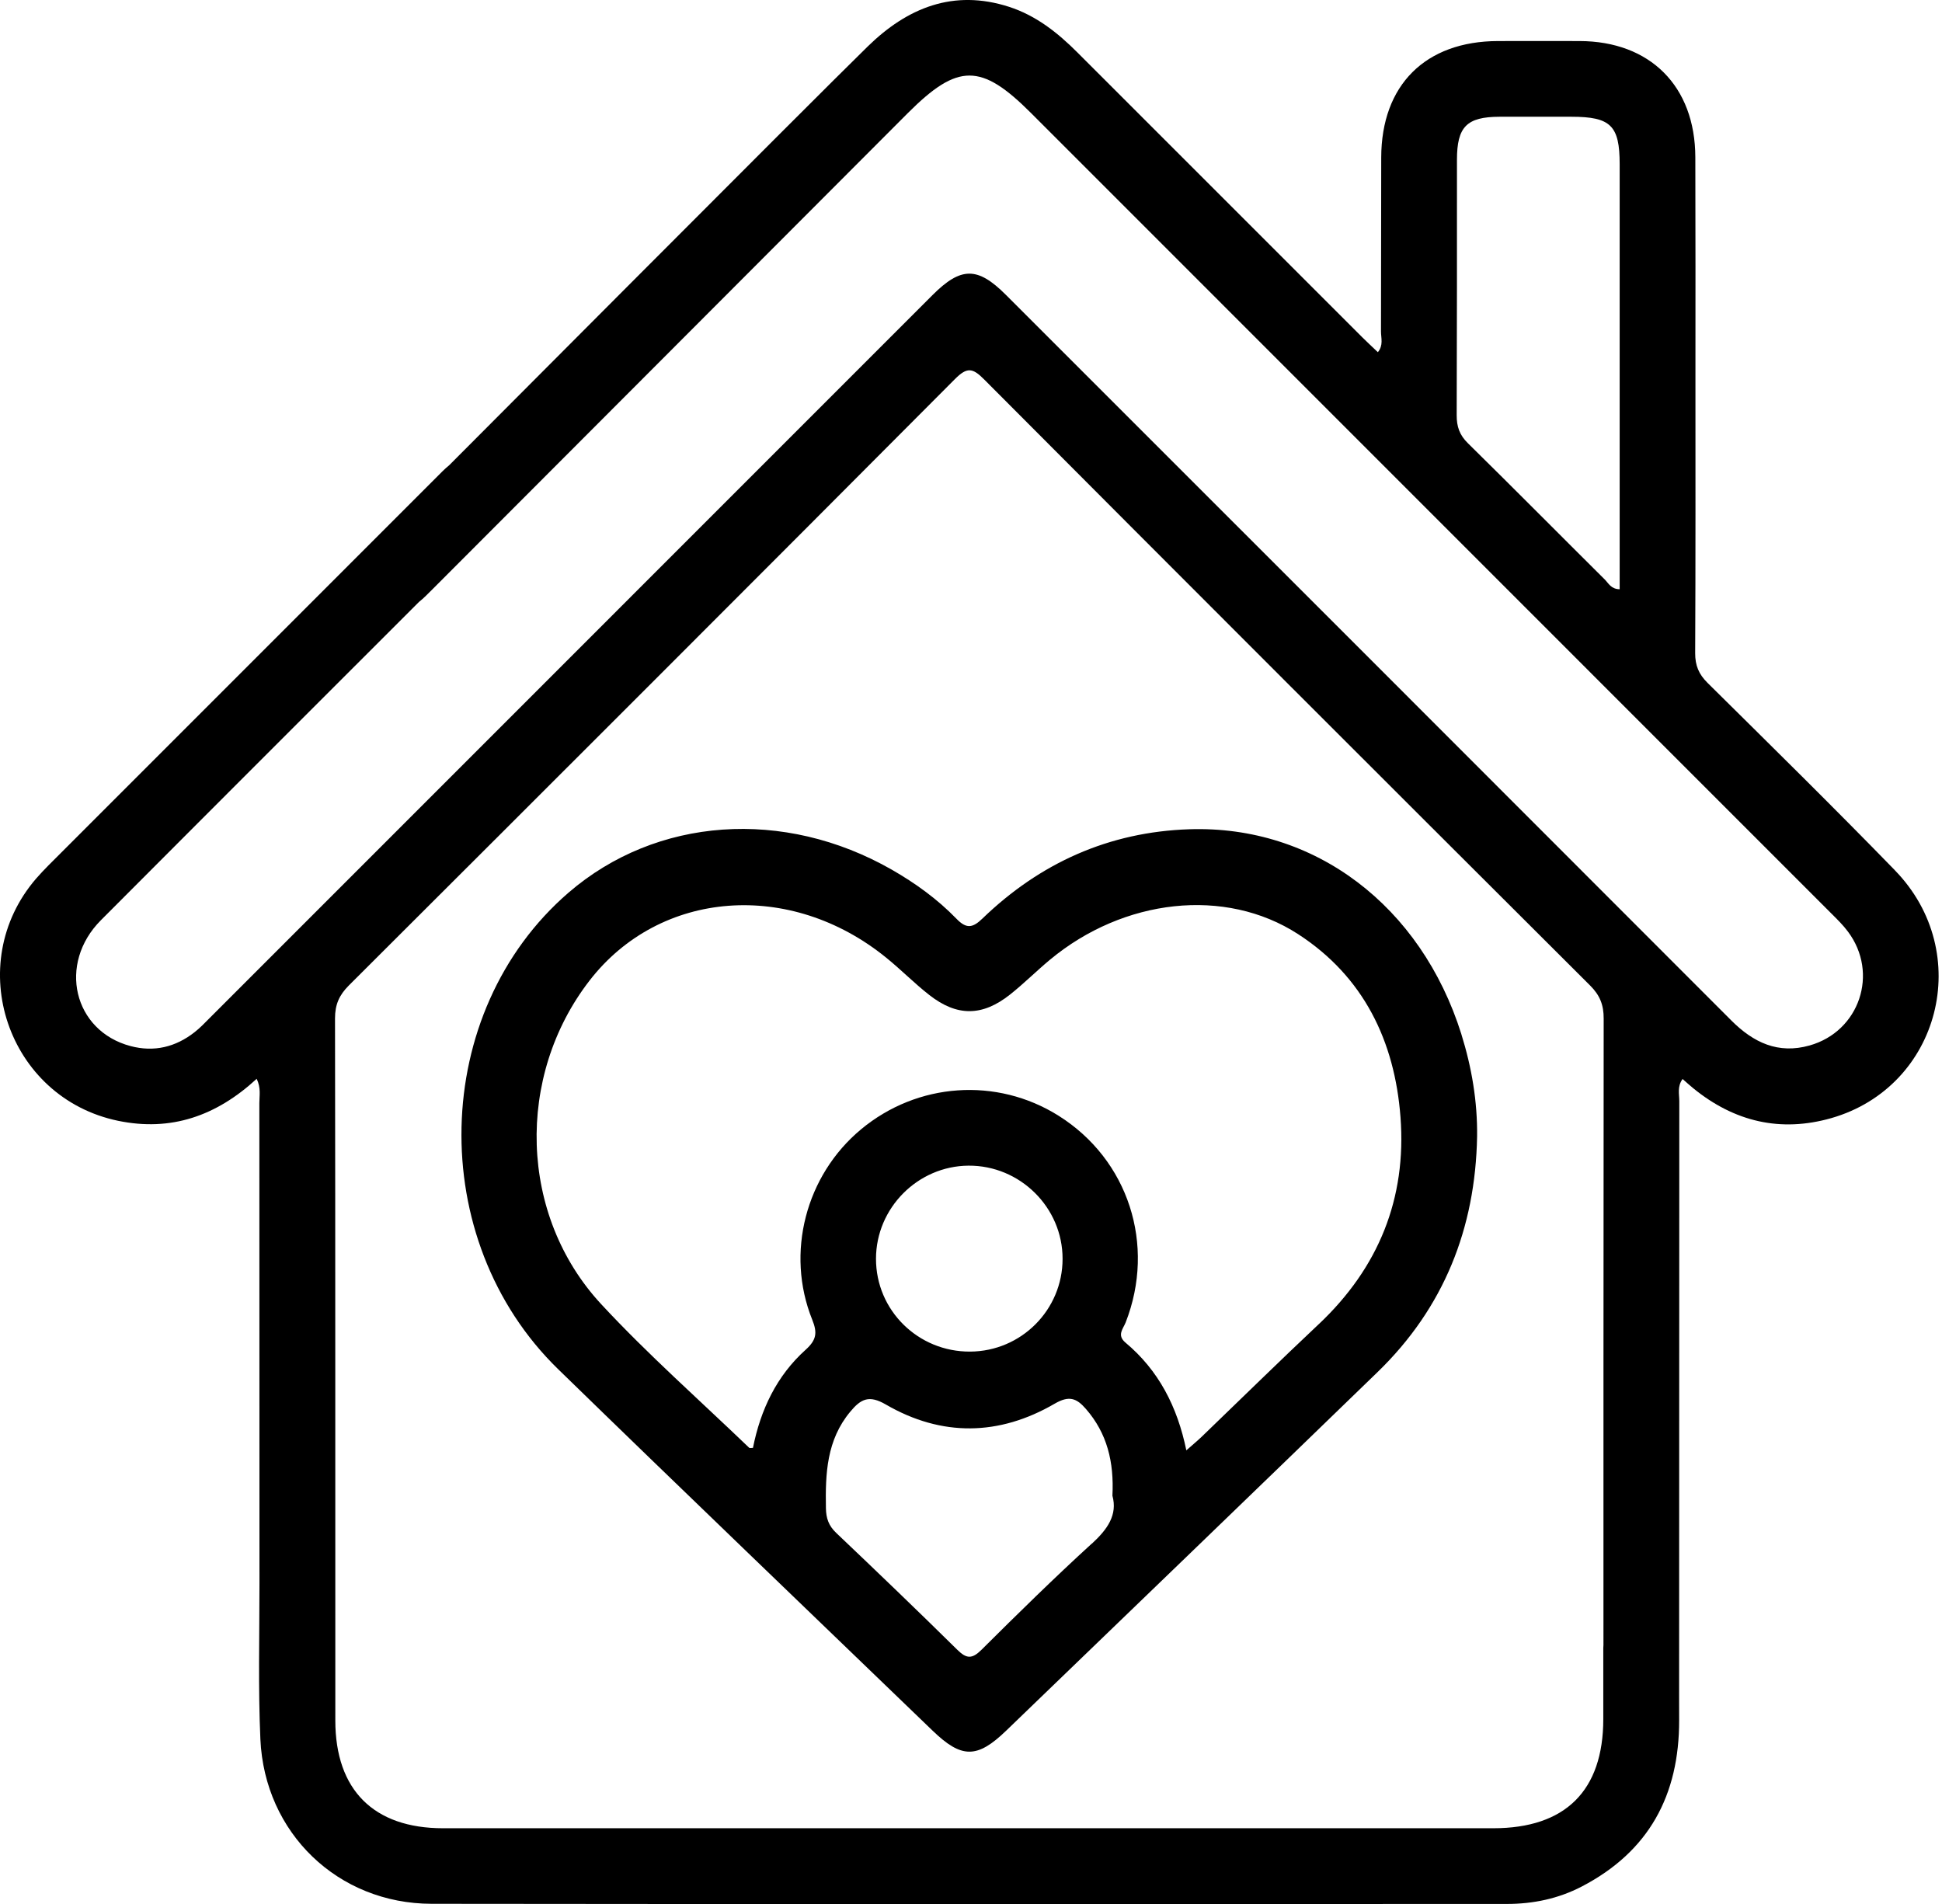
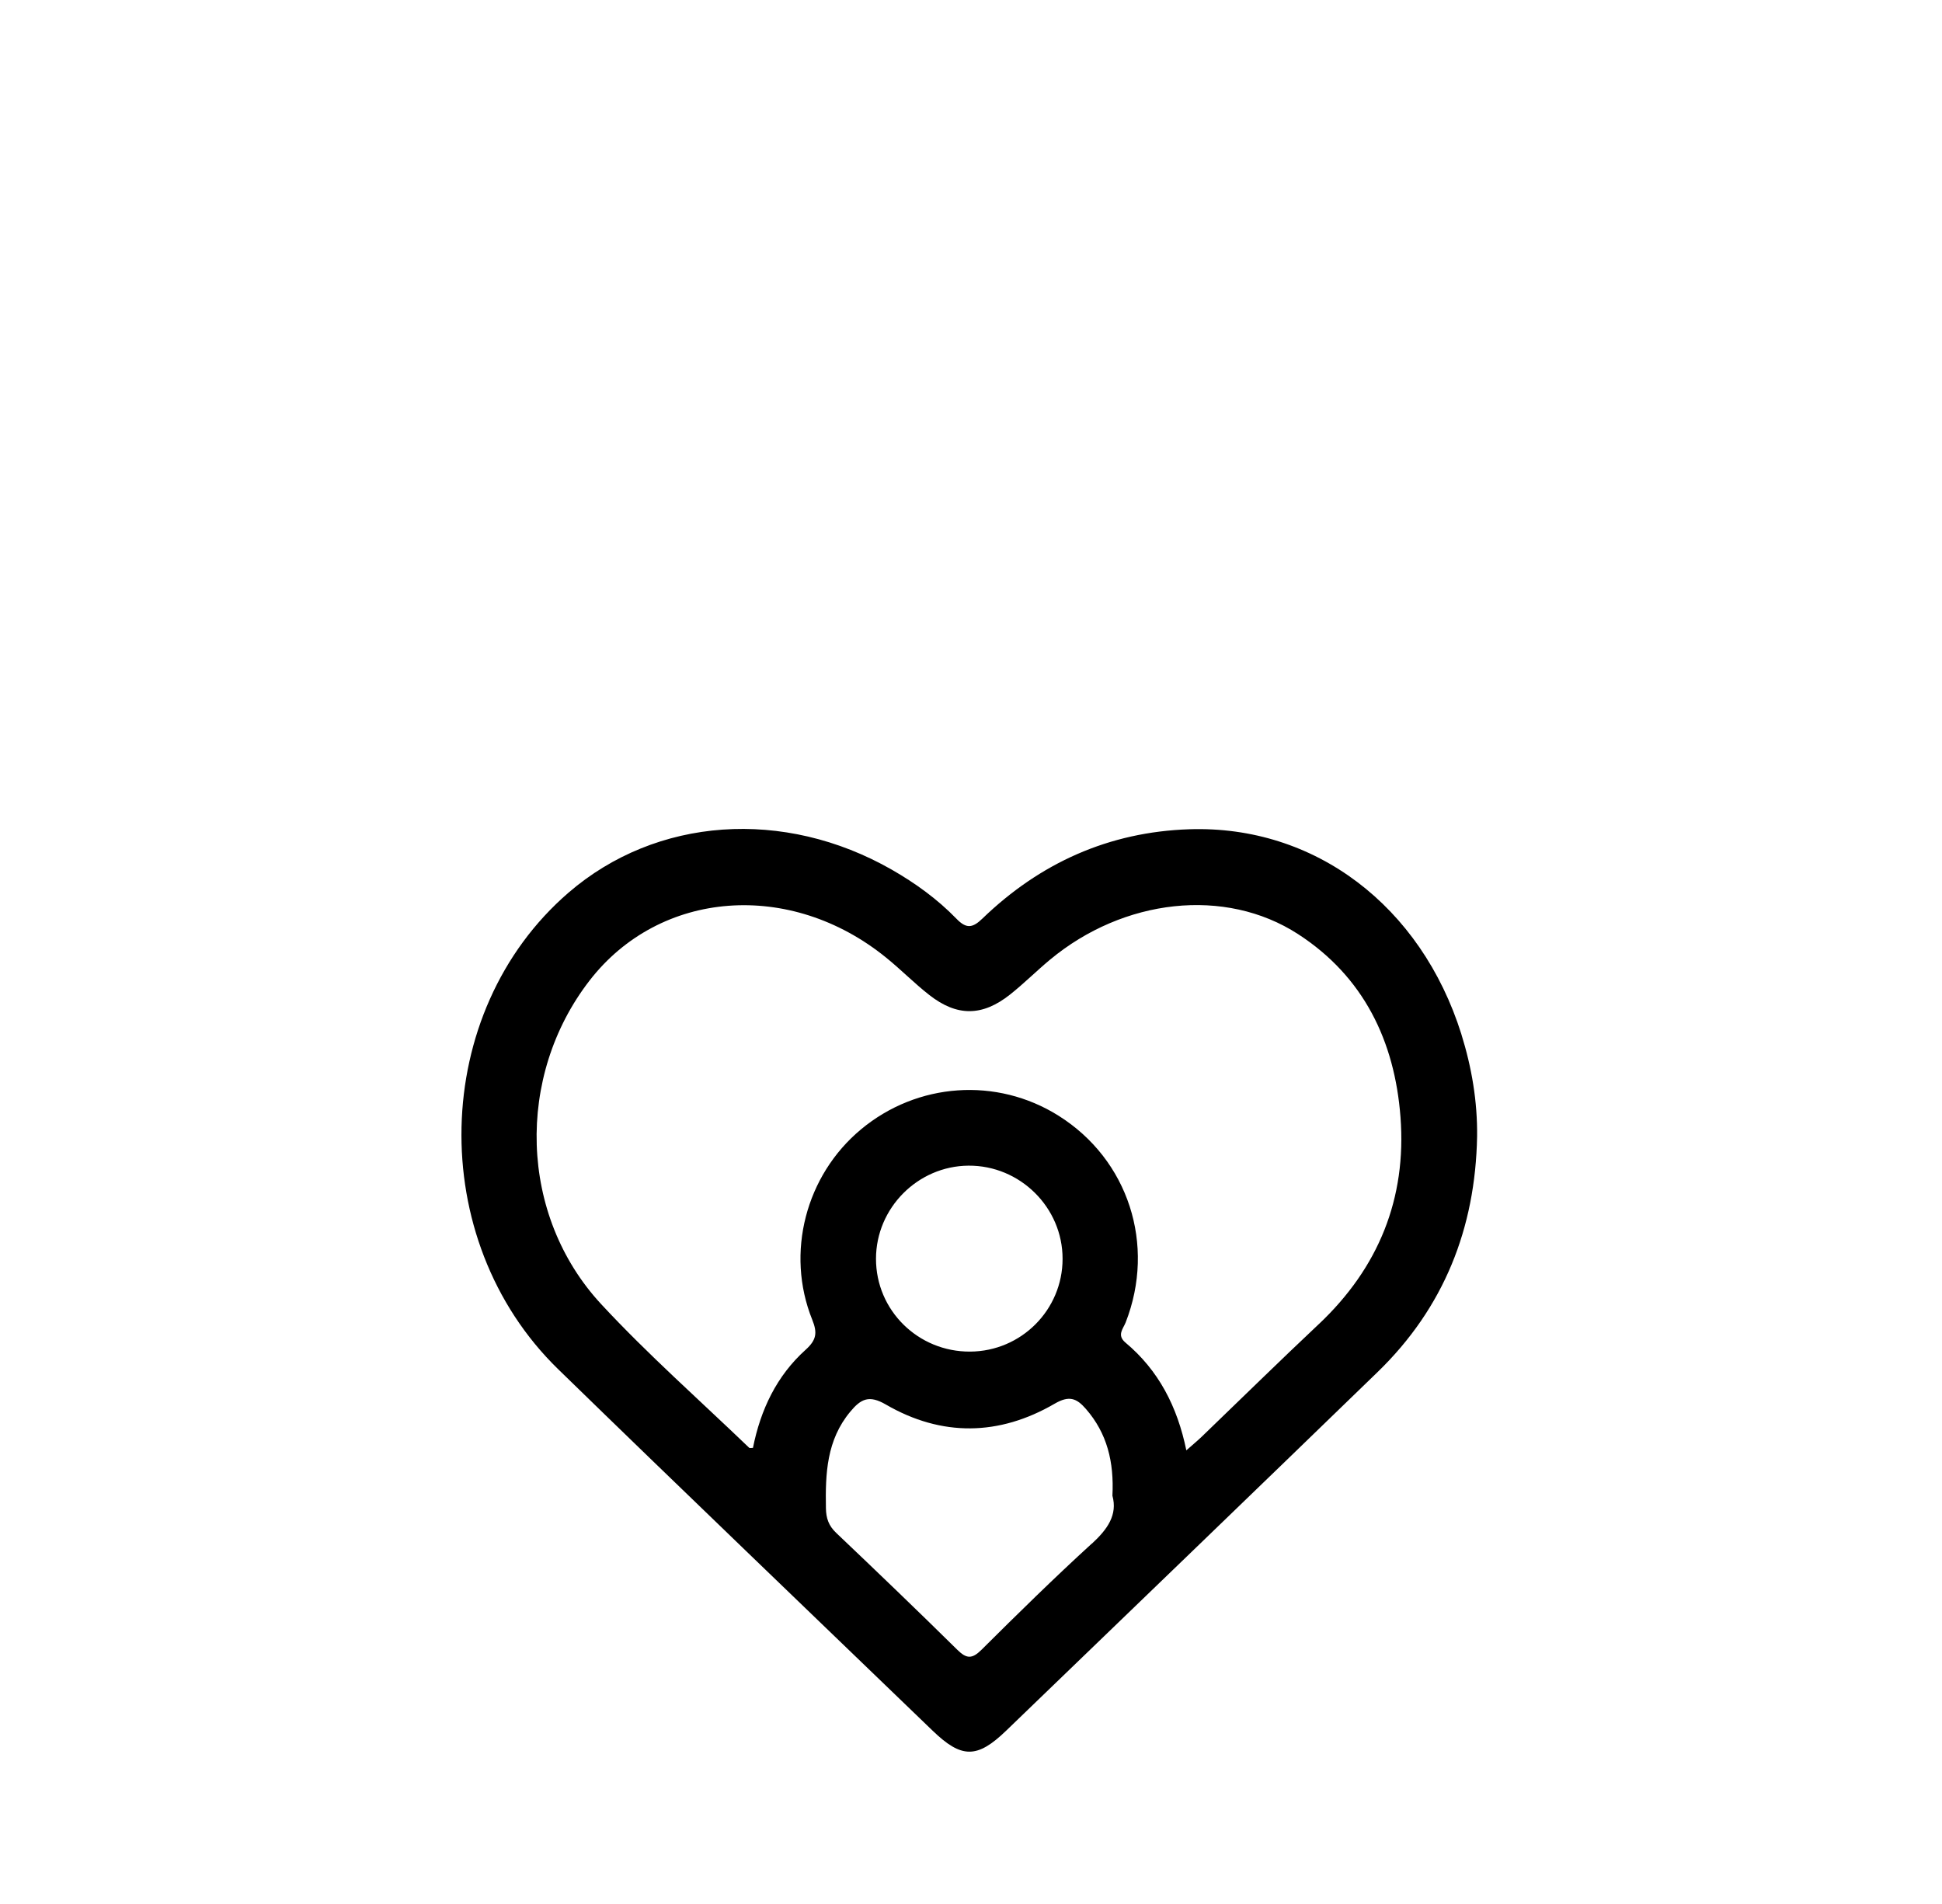
<svg xmlns="http://www.w3.org/2000/svg" width="51" height="50" viewBox="0 0 51 50" fill="none">
-   <path d="M49.763 22.854C48.146 21.191 46.491 19.563 44.843 17.933C44.613 17.705 44.517 17.477 44.518 17.153C44.53 14.733 44.525 12.314 44.525 9.894C44.525 7.309 44.529 6.717 44.522 4.13C44.518 2.263 43.334 1.082 41.481 1.078C40.767 1.075 40.055 1.078 39.342 1.078C37.434 1.082 36.277 2.231 36.273 4.138C36.267 6.325 36.273 6.521 36.267 8.707C36.267 8.877 36.335 9.065 36.185 9.249C36.045 9.115 35.914 8.995 35.787 8.869C33.29 6.374 30.793 3.878 28.299 1.382C27.779 0.861 27.211 0.409 26.499 0.179C25.035 -0.293 23.826 0.206 22.789 1.219C21.365 2.609 11.601 12.417 10.196 13.823C9.999 14.022 9.787 14.213 9.612 14.431C9.296 14.829 9.341 15.401 9.689 15.745C10.049 16.099 10.587 16.131 11 15.81C11.131 15.707 11.244 15.586 11.363 15.469C12.735 14.098 22.474 4.338 23.845 2.966C25.155 1.657 25.765 1.657 27.074 2.966C34.082 9.974 41.089 16.981 48.094 23.989C48.247 24.141 48.402 24.293 48.53 24.465C49.349 25.557 48.834 27.086 47.522 27.455C46.698 27.687 46.049 27.381 45.466 26.797C39.118 20.441 32.766 14.091 26.415 7.742C25.673 6.999 25.237 7.002 24.491 7.747C18.165 14.075 11.837 20.403 5.509 26.731C5.379 26.861 5.254 26.994 5.11 27.106C4.611 27.498 4.046 27.634 3.429 27.471C1.929 27.074 1.509 25.311 2.649 24.166C6.031 20.774 9.421 17.39 12.806 14.005C12.947 13.863 13.094 13.727 13.214 13.569C13.53 13.151 13.486 12.611 13.122 12.261C12.769 11.919 12.209 11.894 11.806 12.21C11.677 12.313 11.563 12.434 11.446 12.551C8.165 15.833 4.883 19.113 1.603 22.395C1.382 22.617 1.153 22.837 0.947 23.074C-0.989 25.322 0.198 28.83 3.101 29.433C4.49 29.721 5.681 29.307 6.741 28.33C6.857 28.573 6.811 28.774 6.811 28.967C6.814 33.177 6.811 37.386 6.814 41.595C6.814 42.954 6.778 44.315 6.838 45.671C6.947 48.137 8.877 49.993 11.335 49.995C20.747 50.007 30.159 50.001 39.573 49.999C40.262 49.999 40.926 49.861 41.538 49.542C43.303 48.625 44.101 47.143 44.097 45.174L44.094 43.279C44.094 42.73 43.649 42.286 43.099 42.286C42.55 42.286 42.105 42.731 42.105 43.281V45.141C42.105 47.026 41.109 48.011 39.217 48.011H11.635C9.815 48.011 8.807 47.006 8.806 45.182C8.803 39.035 8.809 32.889 8.798 26.743C8.798 26.379 8.909 26.131 9.162 25.878C14.475 20.578 19.783 15.273 25.079 9.954C25.394 9.638 25.541 9.657 25.842 9.961C31.139 15.277 36.446 20.583 41.761 25.882C42.018 26.139 42.117 26.394 42.115 26.751C42.109 30.877 42.109 40.558 42.109 44.683C42.109 45.233 42.555 45.677 43.103 45.677C43.651 45.677 44.096 45.233 44.096 44.683C44.096 41.281 44.098 32.321 44.101 28.918C44.101 28.734 44.043 28.533 44.187 28.335C44.295 28.429 44.378 28.506 44.467 28.578C45.545 29.457 46.759 29.745 48.098 29.361C50.951 28.538 51.862 25.013 49.765 22.857L49.763 22.854ZM42.535 15.474C42.309 15.471 42.242 15.317 42.145 15.219C40.946 14.029 39.758 12.827 38.553 11.643C38.33 11.426 38.254 11.205 38.255 10.903C38.265 8.005 38.261 7.098 38.262 4.198C38.262 3.327 38.519 3.069 39.379 3.066C40.009 3.066 40.638 3.066 41.267 3.066C42.299 3.066 42.535 3.297 42.535 4.311V15.473V15.474Z" fill="black" />
  <path d="M38.378 27.158C37.319 23.786 34.526 21.667 31.231 21.777C29.123 21.847 27.313 22.661 25.799 24.123C25.539 24.375 25.375 24.393 25.117 24.126C24.621 23.614 24.042 23.195 23.421 22.839C20.585 21.217 17.235 21.453 14.93 23.442C11.301 26.575 11.158 32.547 14.657 35.955C17.921 39.133 21.21 42.283 24.489 45.446C25.25 46.181 25.658 46.186 26.419 45.453C29.674 42.314 32.931 39.179 36.178 36.031C37.921 34.342 38.746 32.255 38.791 29.847C38.802 28.926 38.65 28.031 38.377 27.157L38.378 27.158ZM28.67 40.538C27.681 41.441 26.723 42.382 25.773 43.327C25.526 43.571 25.382 43.563 25.139 43.323C24.091 42.289 23.027 41.269 21.959 40.254C21.762 40.067 21.694 39.87 21.69 39.605C21.674 38.699 21.707 37.817 22.331 37.07C22.607 36.738 22.821 36.625 23.266 36.885C24.729 37.733 26.238 37.711 27.697 36.862C28.074 36.643 28.27 36.713 28.519 37.001C29.074 37.639 29.259 38.389 29.214 39.278C29.353 39.783 29.083 40.162 28.673 40.539L28.67 40.538ZM23.005 33.054C23.007 31.723 24.102 30.621 25.433 30.611C26.787 30.601 27.907 31.709 27.905 33.058C27.905 34.398 26.819 35.486 25.478 35.494C24.11 35.502 23.003 34.41 23.005 33.054ZM34.633 34.773C33.595 35.75 32.579 36.747 31.553 37.735C31.435 37.847 31.311 37.949 31.155 38.087C30.919 36.938 30.426 35.985 29.557 35.258C29.325 35.063 29.494 34.897 29.561 34.73C30.359 32.689 29.634 30.45 27.797 29.298C26.173 28.279 24.09 28.426 22.61 29.659C21.161 30.865 20.625 32.902 21.33 34.655C21.471 35.003 21.441 35.189 21.158 35.445C20.395 36.131 19.973 37.023 19.774 38.022C19.733 38.022 19.69 38.034 19.674 38.019C18.373 36.769 17.014 35.57 15.789 34.249C13.627 31.918 13.537 28.261 15.485 25.747C17.331 23.365 20.755 23.101 23.275 25.151C23.661 25.463 24.011 25.821 24.402 26.127C25.131 26.699 25.797 26.695 26.526 26.117C26.889 25.829 27.218 25.499 27.574 25.203C29.506 23.597 32.174 23.29 34.09 24.531C35.811 25.646 36.627 27.338 36.779 29.334C36.942 31.474 36.203 33.293 34.633 34.774V34.773Z" fill="black" />
</svg>